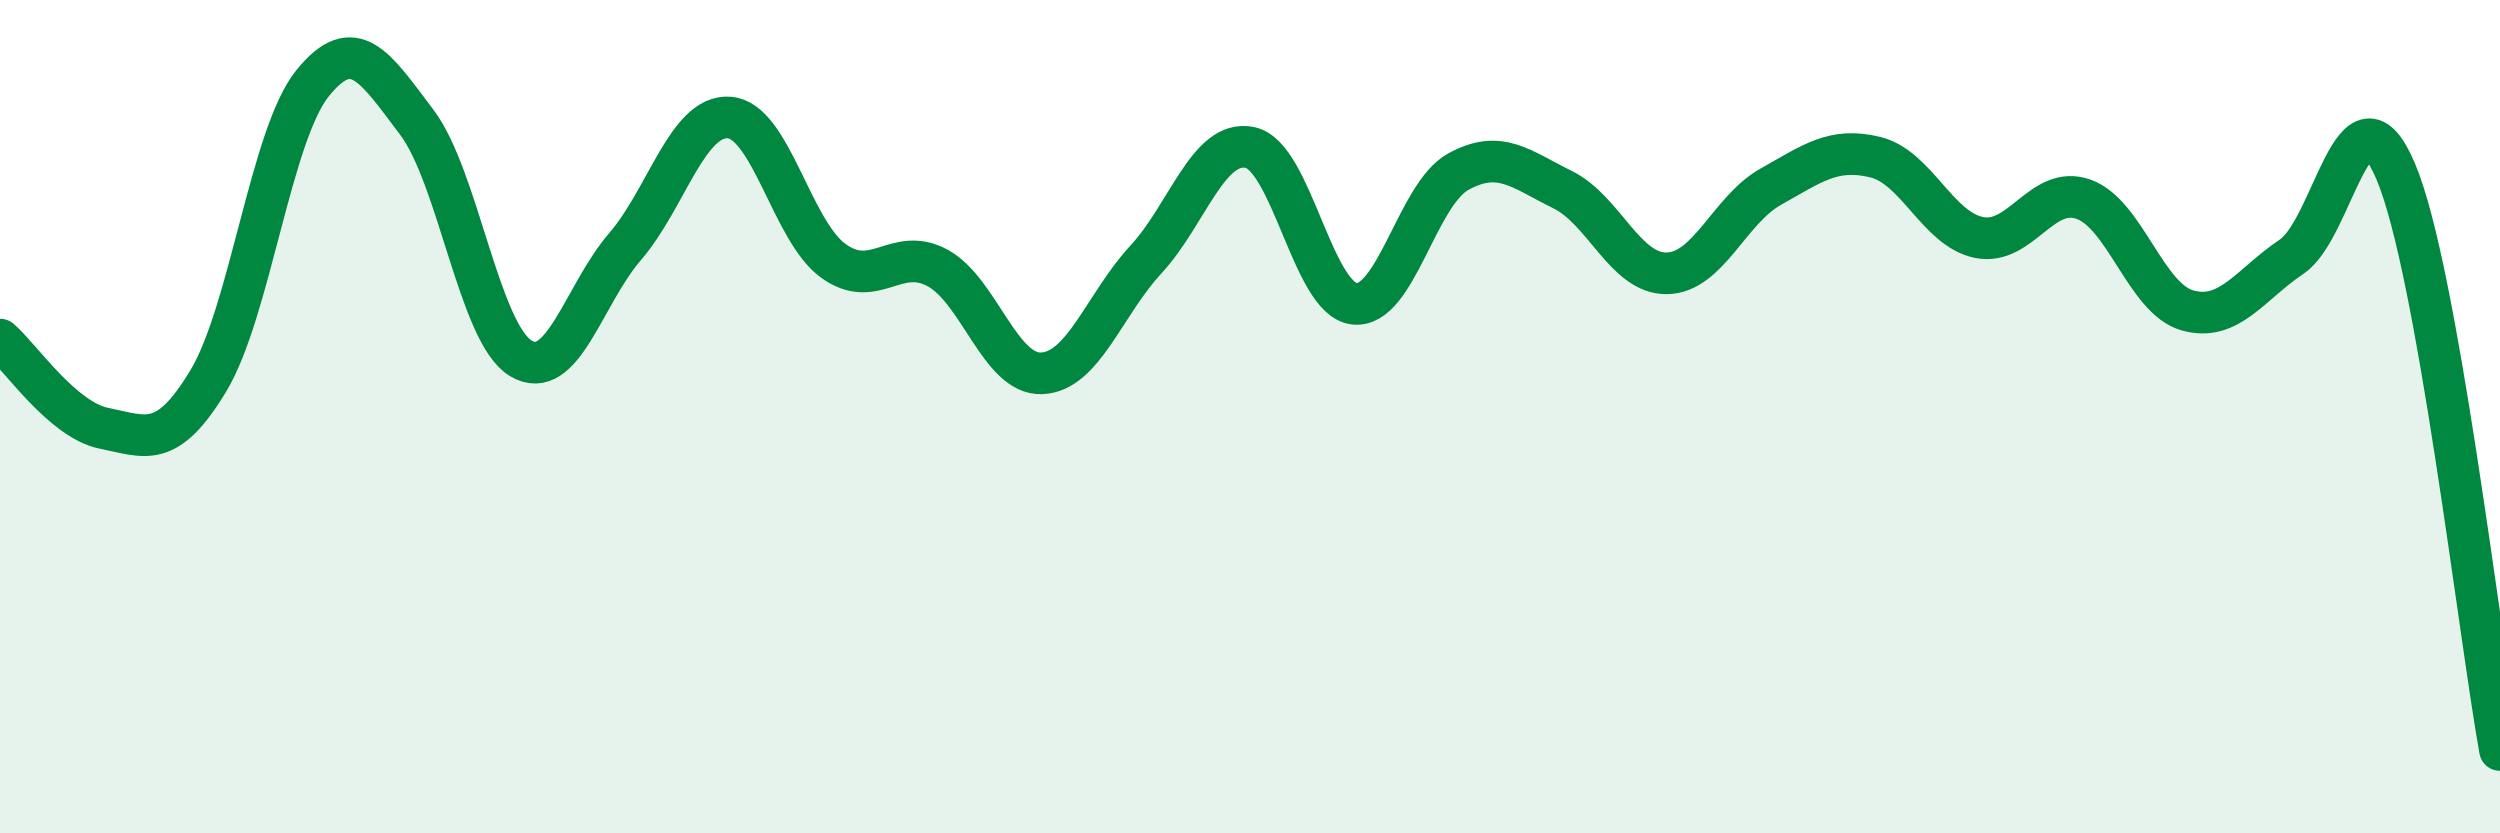
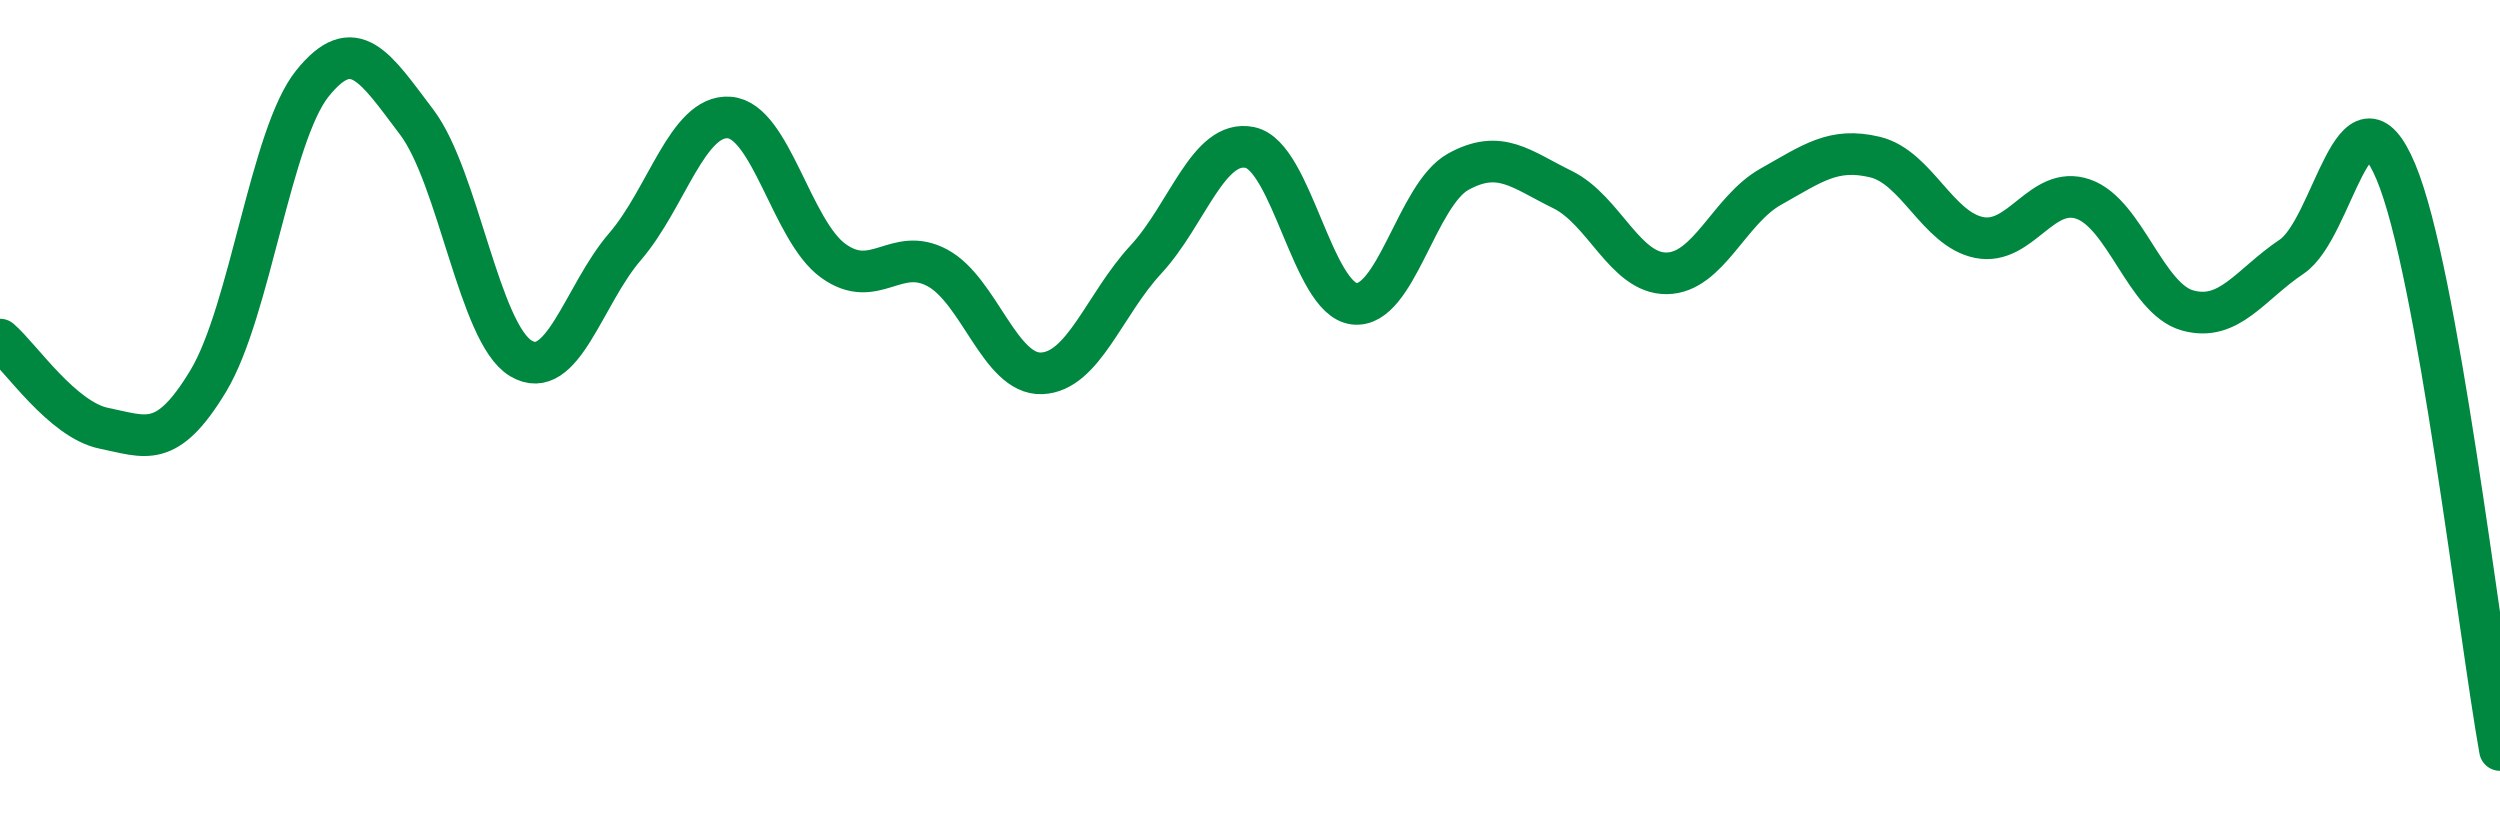
<svg xmlns="http://www.w3.org/2000/svg" width="60" height="20" viewBox="0 0 60 20">
-   <path d="M 0,8.15 C 0.5,8.58 1.5,10.08 2.5,10.28 C 3.5,10.48 4,10.8 5,9.14 C 6,7.48 6.5,3.24 7.5,2 C 8.5,0.76 9,1.61 10,2.93 C 11,4.25 11.5,8 12.5,8.6 C 13.5,9.2 14,7.08 15,5.92 C 16,4.76 16.5,2.75 17.5,2.82 C 18.5,2.89 19,5.54 20,6.26 C 21,6.98 21.5,5.89 22.5,6.43 C 23.5,6.97 24,9 25,8.96 C 26,8.92 26.5,7.31 27.5,6.23 C 28.5,5.15 29,3.33 30,3.54 C 31,3.75 31.5,7.17 32.5,7.29 C 33.5,7.41 34,4.67 35,4.12 C 36,3.57 36.5,4.06 37.5,4.55 C 38.5,5.04 39,6.57 40,6.56 C 41,6.55 41.5,5.04 42.5,4.48 C 43.5,3.92 44,3.53 45,3.77 C 46,4.01 46.5,5.5 47.5,5.7 C 48.5,5.9 49,4.43 50,4.78 C 51,5.13 51.5,7.17 52.5,7.45 C 53.5,7.73 54,6.83 55,6.16 C 56,5.49 56.5,1.75 57.5,4.12 C 58.5,6.49 59.5,15.22 60,18L60 20L0 20Z" fill="#008740" opacity="0.1" stroke-linecap="round" stroke-linejoin="round" />
  <path d="M 0,8.15 C 0.5,8.58 1.5,10.08 2.5,10.28 C 3.5,10.48 4,10.8 5,9.14 C 6,7.48 6.5,3.24 7.5,2 C 8.5,0.76 9,1.61 10,2.93 C 11,4.25 11.5,8 12.5,8.6 C 13.5,9.2 14,7.08 15,5.92 C 16,4.76 16.5,2.75 17.5,2.82 C 18.5,2.89 19,5.54 20,6.26 C 21,6.98 21.5,5.89 22.5,6.43 C 23.5,6.97 24,9 25,8.96 C 26,8.92 26.5,7.31 27.5,6.23 C 28.5,5.15 29,3.33 30,3.54 C 31,3.75 31.5,7.17 32.5,7.29 C 33.5,7.41 34,4.67 35,4.12 C 36,3.57 36.5,4.06 37.5,4.55 C 38.5,5.04 39,6.57 40,6.56 C 41,6.55 41.5,5.04 42.5,4.48 C 43.5,3.92 44,3.53 45,3.77 C 46,4.01 46.5,5.5 47.5,5.7 C 48.5,5.9 49,4.43 50,4.78 C 51,5.13 51.5,7.17 52.5,7.45 C 53.5,7.73 54,6.83 55,6.16 C 56,5.49 56.5,1.75 57.5,4.12 C 58.5,6.49 59.5,15.22 60,18" stroke="#008740" stroke-width="1" fill="none" stroke-linecap="round" stroke-linejoin="round" />
</svg>